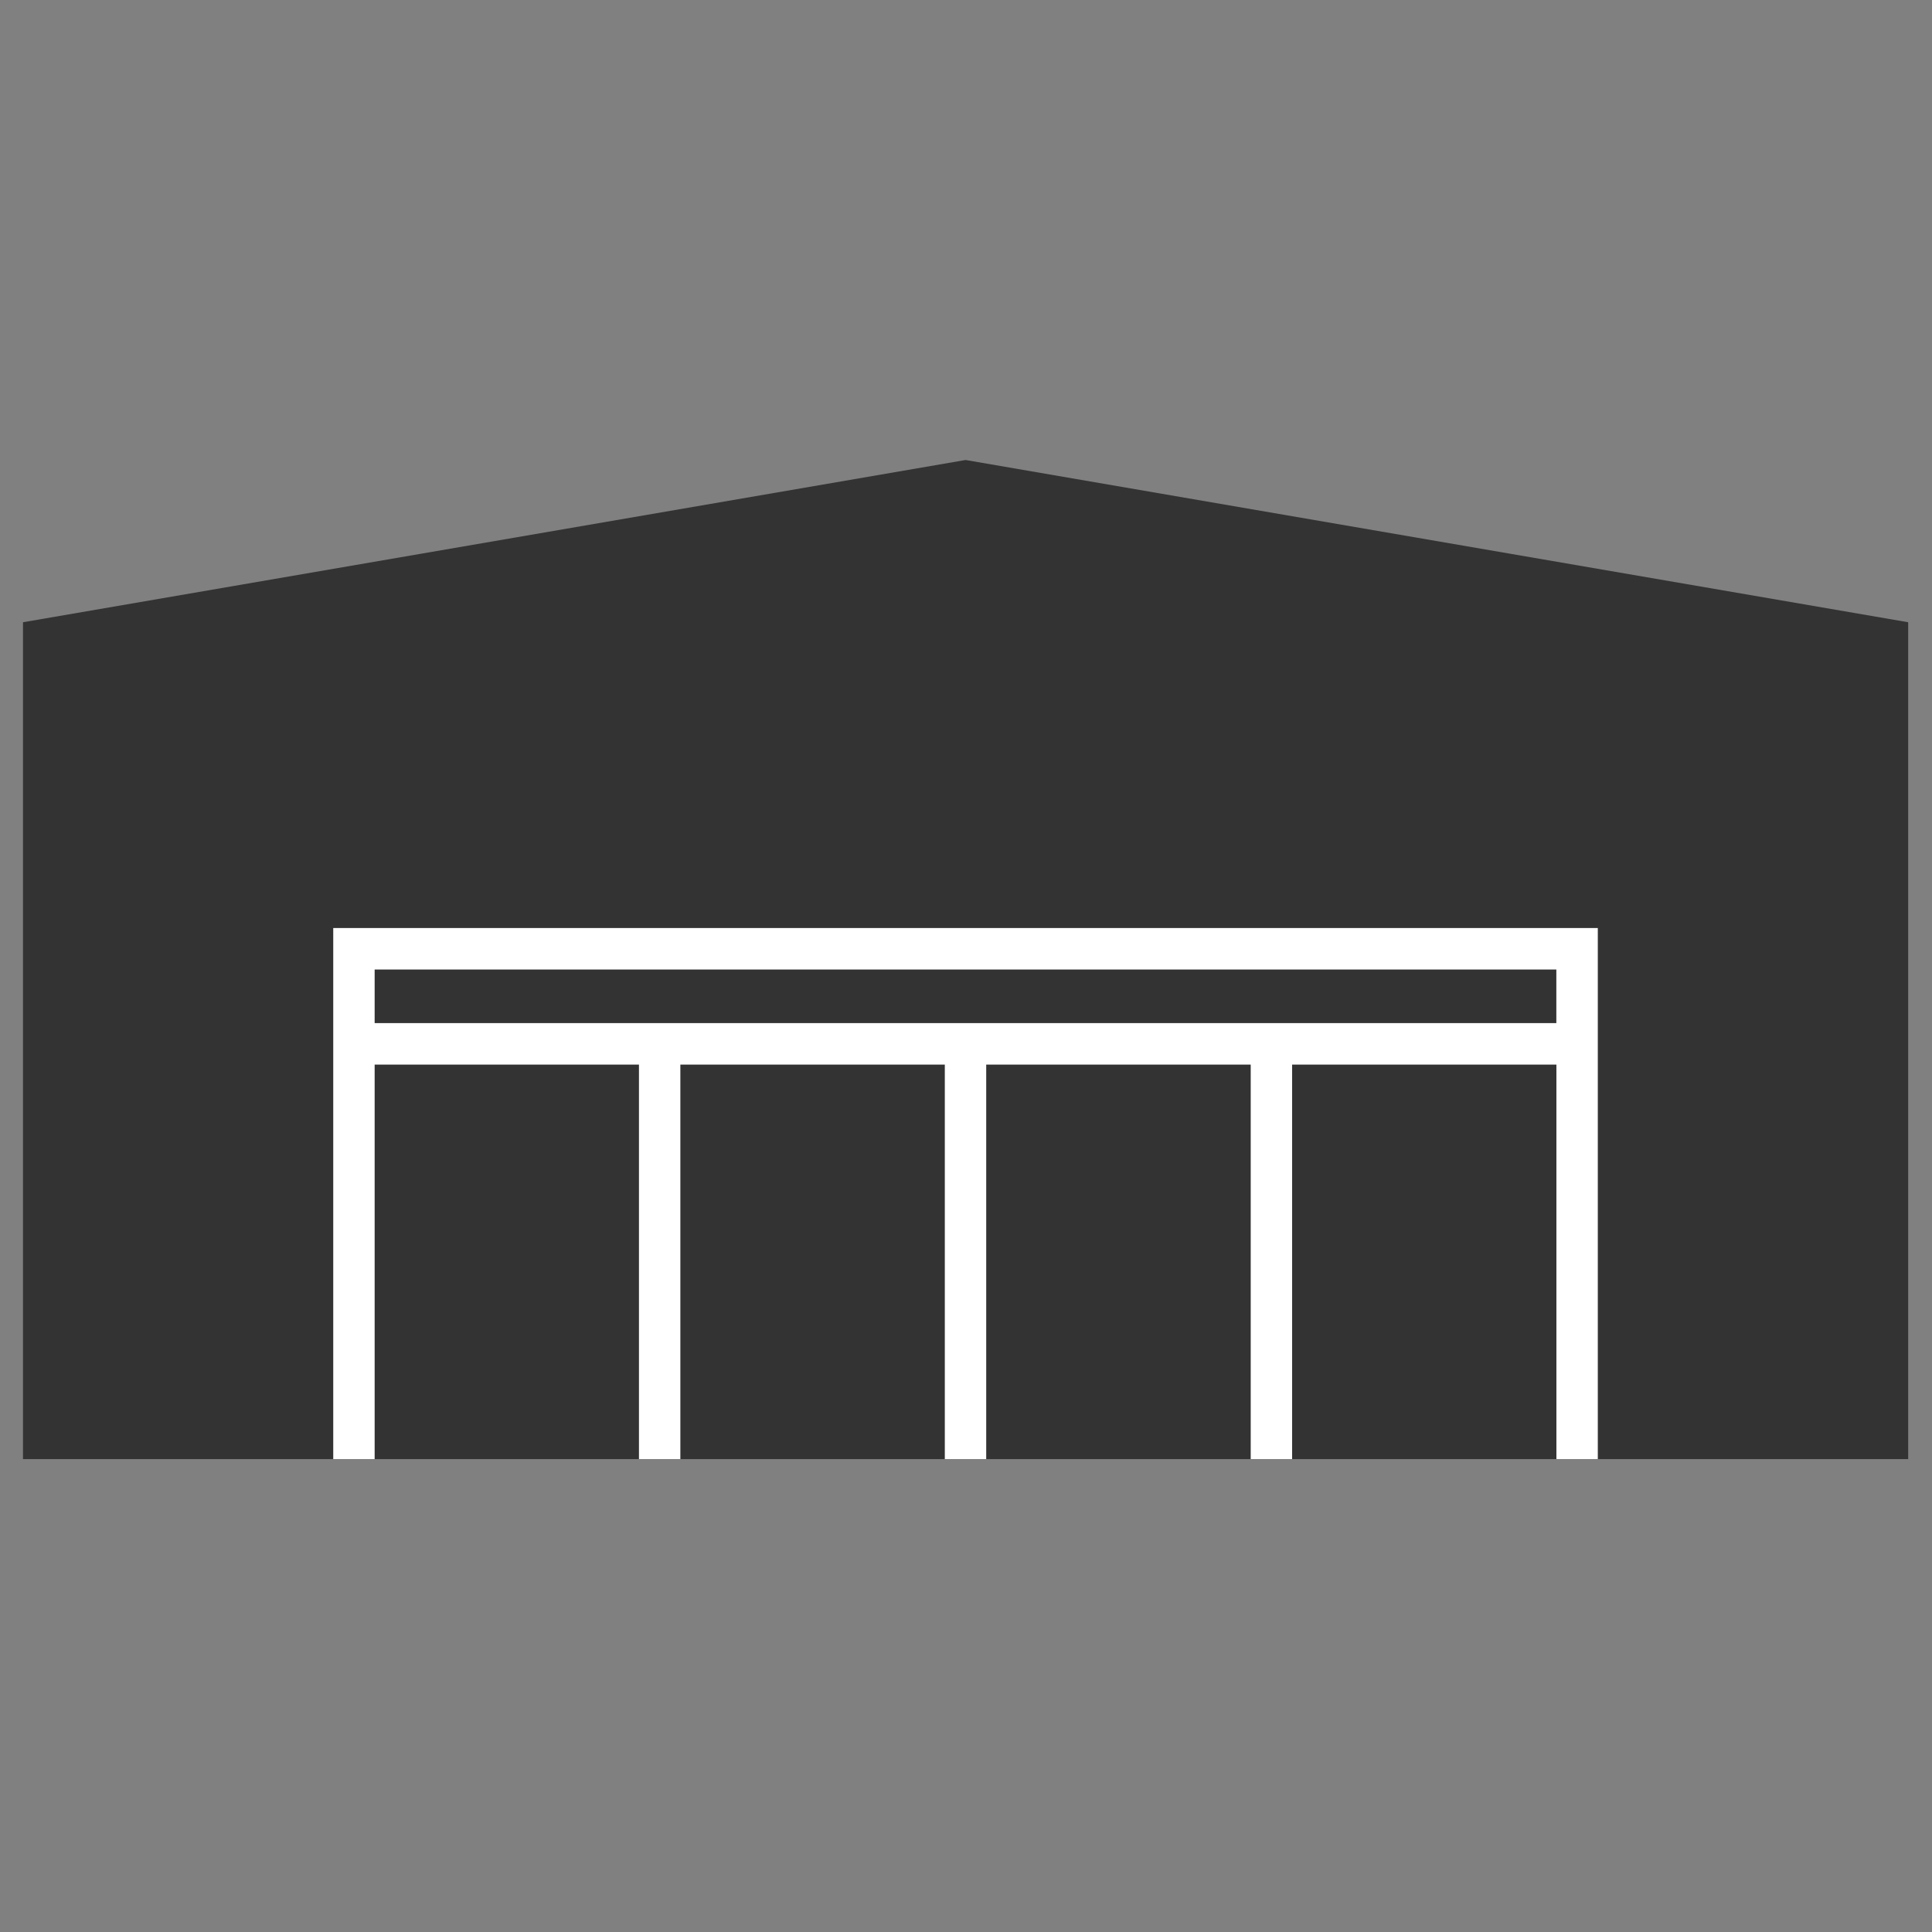
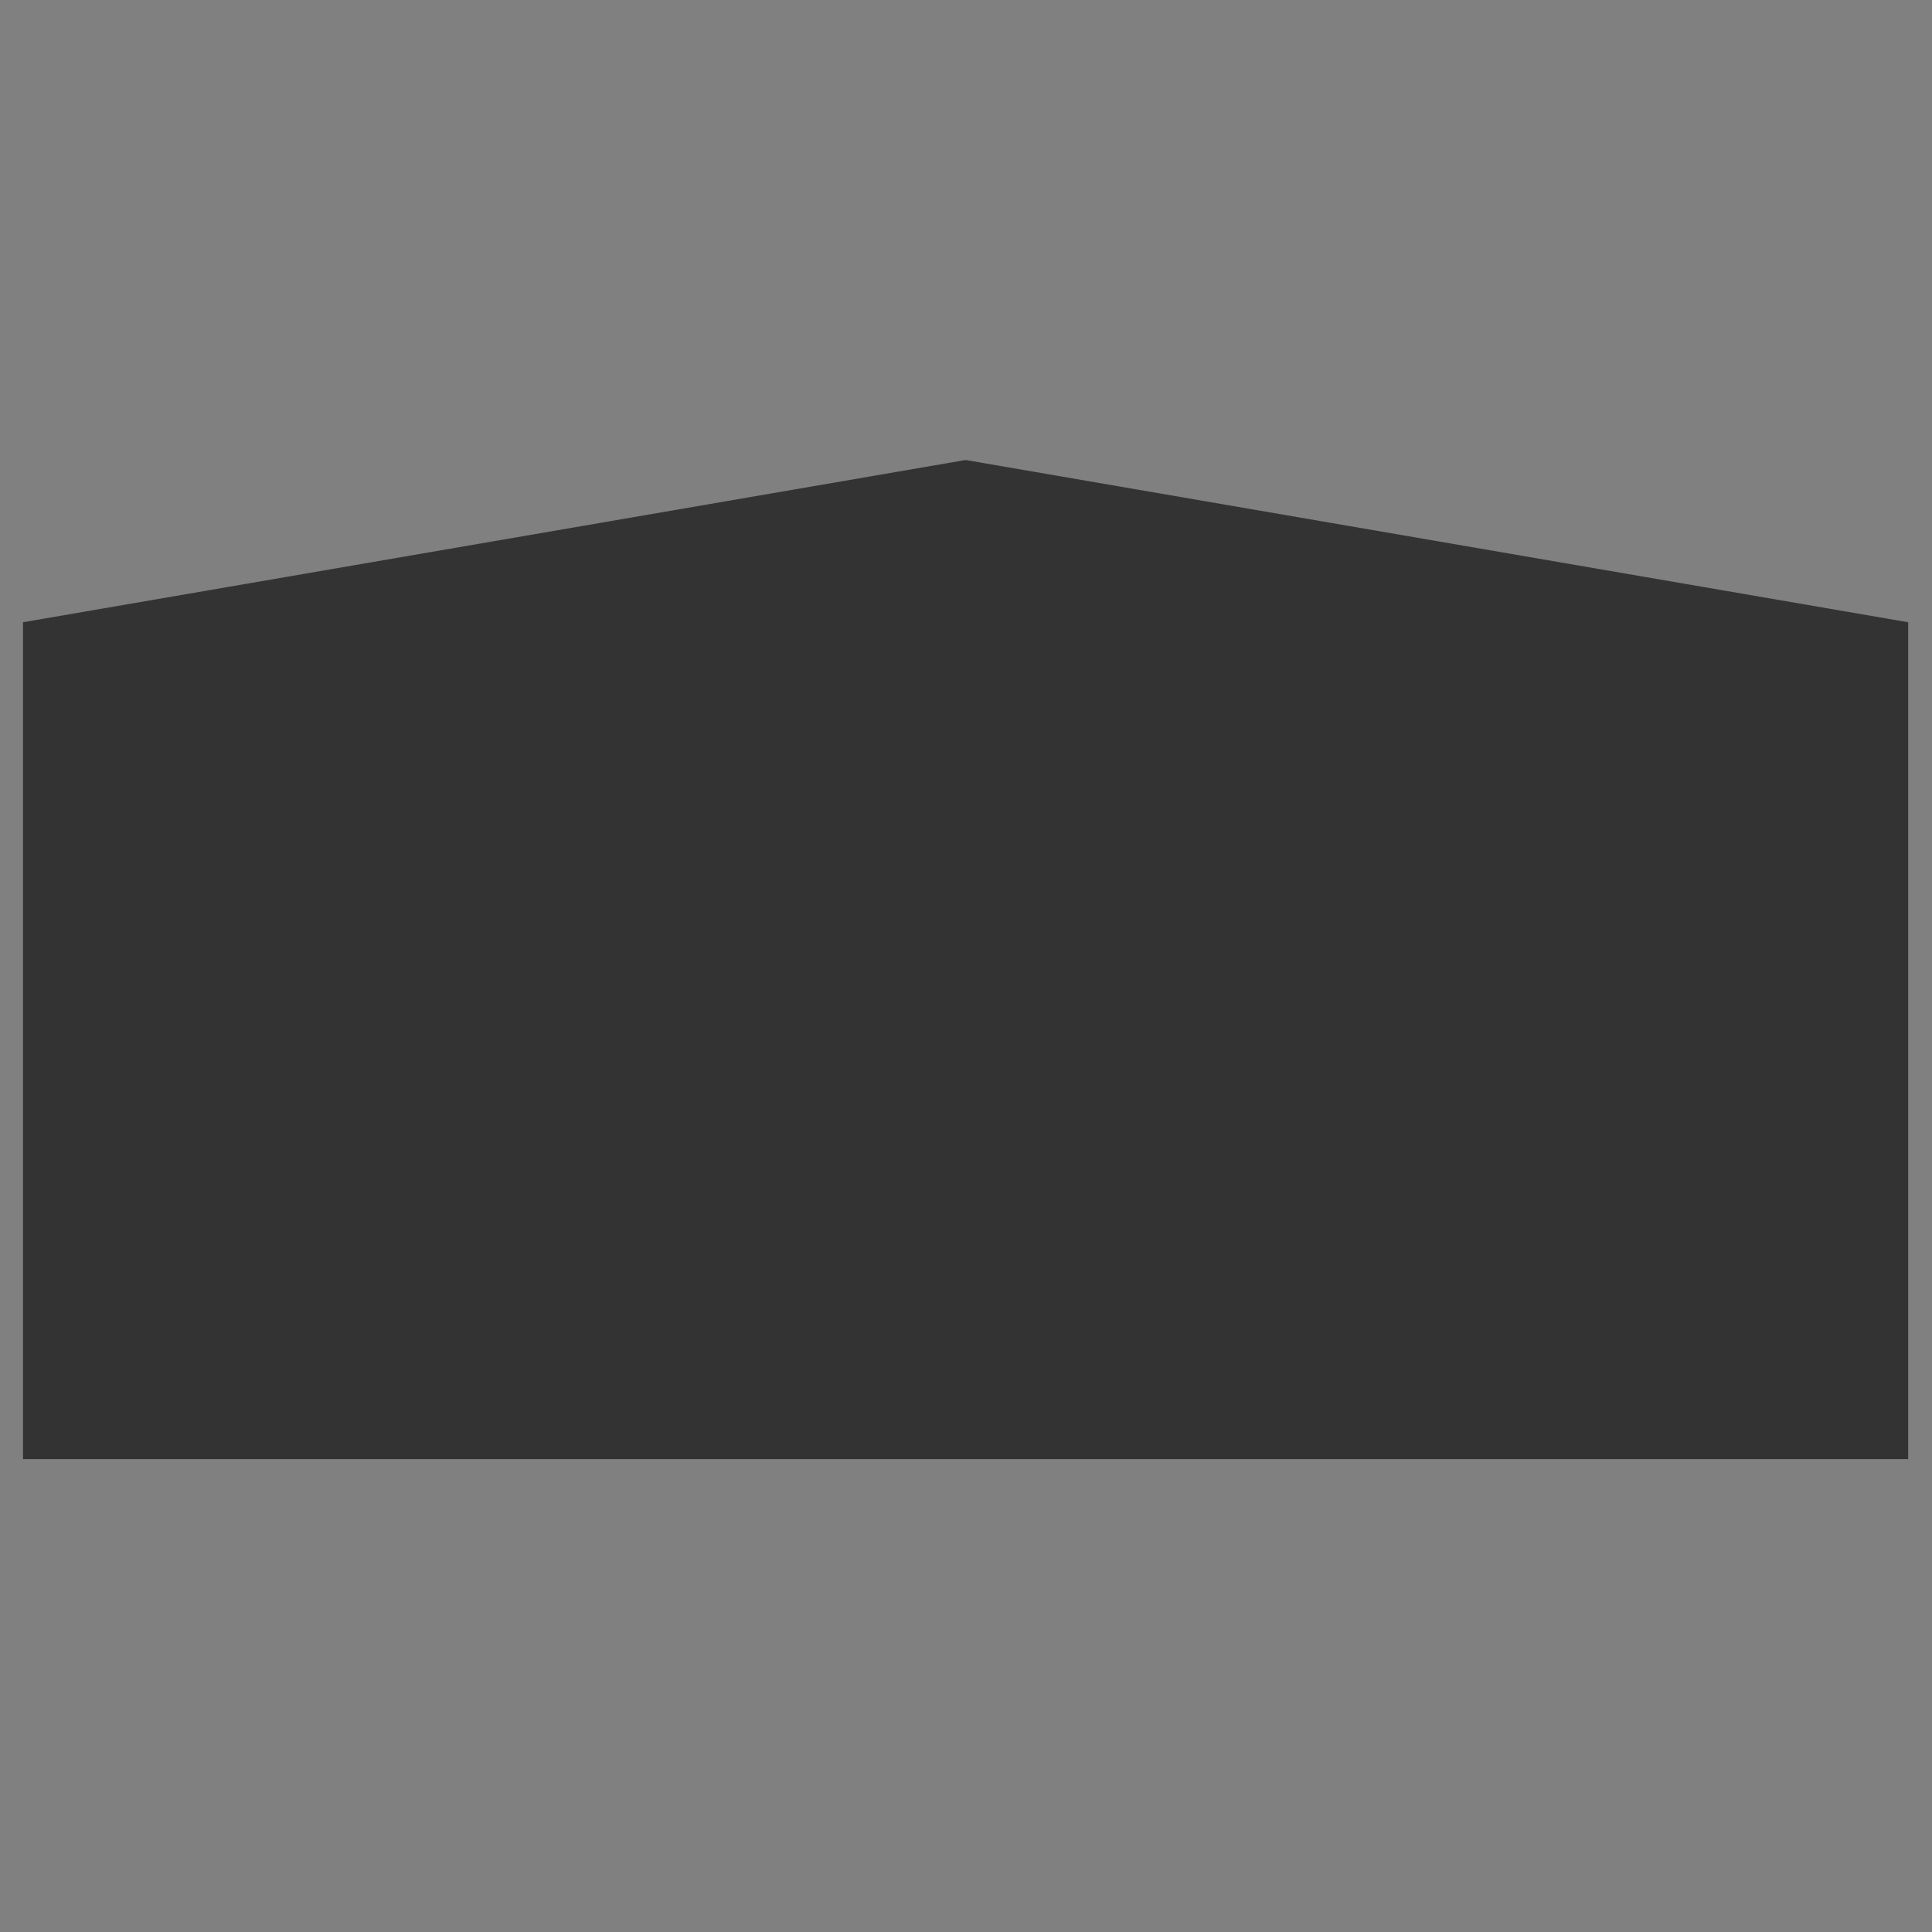
<svg xmlns="http://www.w3.org/2000/svg" height="84" viewBox="0 0 84 84" width="84">
  <rect x="0" y="0" width="84" height="84" fill="#808080" stroke="none" />
  <clipPath id="a">
    <path d="m814 827h84v84h-84z" />
  </clipPath>
  <g clip-path="url(#a)" transform="translate(-814 -827)">
    <path d="m1058.137 354.094v-36.385l-40.982-7.054-40.982 7.054v36.385z" fill="#333" transform="translate(-161.173 536.345)" />
-     <path d="m1001.51 348.877v23.09h1.8v-17.152h11.492v17.152h1.8v-17.152h11.498v17.152h1.8v-17.152h11.5v17.152h1.8v-17.152h11.491v17.152h1.8v-23.09zm1.8 4.134v-2.33h51.378v2.33z" fill="#fff" transform="translate(-173.021 518.472)" />
  </g>
</svg>